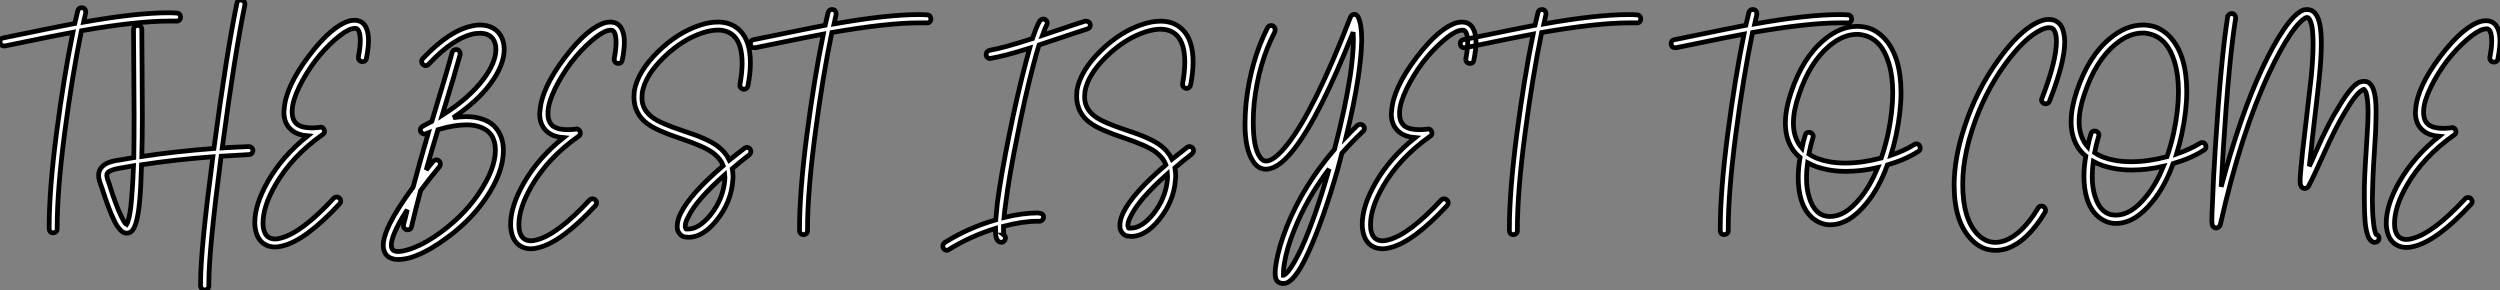
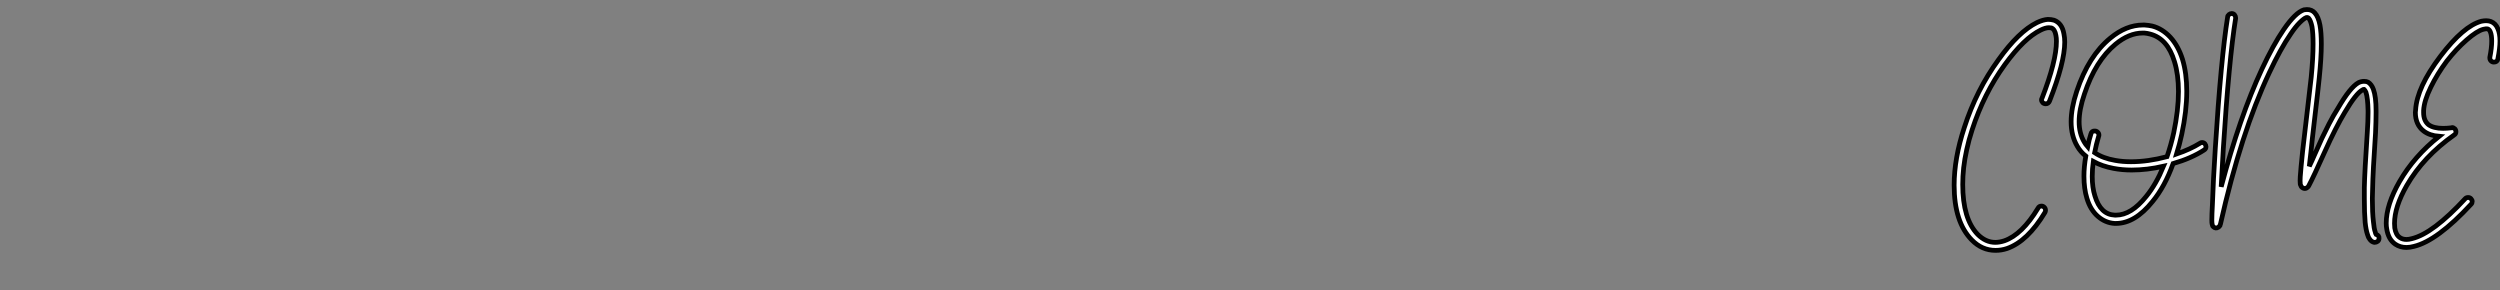
<svg xmlns="http://www.w3.org/2000/svg" viewBox="-4.004 10.004 524.27 60.81">
  <rect x="-4.004" y="10.004" width="524.27" height="60.81" fill="#808080" stroke="none" />
-   <path d="M13.44-31.92L13.44-31.92Q13.83-31.92 14.06-31.67Q14.28-31.42 14.28-31.02L14.28-31.02Q14.28-30.97 14.28-30.86L14.28-30.86Q14.06-29.96 13.83-28.90L13.83-28.90Q24.92-30.86 31.64-30.86L31.64-30.86Q32.54-30.86 33.32-30.80L33.32-30.80Q33.71-30.80 33.94-30.55Q34.16-30.30 34.16-29.93Q34.16-29.57 33.91-29.32Q33.66-29.06 33.26-29.12L33.26-29.12Q32.54-29.12 31.70-29.12L31.70-29.12Q25.03-29.12 13.38-27.10L13.38-27.10Q11.48-17.98 9.88-5.82Q8.29 6.33 8.29 14.06L8.29 14.06Q8.29 14.22 8.29 14.45L8.29 14.45Q8.29 14.84 8.04 15.06Q7.78 15.29 7.39 15.29L7.39 15.29Q7.06 15.29 6.83 15.04Q6.61 14.78 6.61 14.45L6.61 14.45Q6.61 14.22 6.61 14.06L6.61 14.06Q6.61 6.22 8.15-5.63Q9.69-17.47 11.59-26.77L11.59-26.77Q9.07-26.32-2.63-23.91L-2.63-23.91Q-2.74-23.91-2.86-23.91L-2.86-23.91Q-3.25-23.91-3.47-24.16Q-3.70-24.42-3.70-24.75L-3.70-24.75Q-3.70-25.48-3.02-25.59L-3.02-25.59Q9.80-28.22 11.98-28.62L11.98-28.62Q12.32-30.13 12.60-31.25L12.60-31.25Q12.77-31.92 13.44-31.92ZM46.82-33.54L46.82-33.54Q47.15-33.54 47.40-33.29Q47.66-33.04 47.66-32.70L47.66-32.70Q47.66-32.59 47.66-32.54L47.66-32.54Q45.58-22.46 42.90-2.52L42.90-2.52Q45.64-2.69 48.44-2.80L48.44-2.80Q48.83-2.80 49.08-2.55Q49.34-2.30 49.34-1.96L49.34-1.96Q49.34-1.62 49.08-1.37Q48.83-1.12 48.50-1.12L48.50-1.12Q45.47-0.95 42.67-0.78L42.67-0.78Q40.10 18.93 40.10 25.70L40.10 25.70Q40.10 26.10 40.10 26.43L40.10 26.43Q40.10 26.77 39.84 27.02Q39.59 27.27 39.26 27.27Q38.92 27.27 38.67 27.05Q38.42 26.82 38.36 26.49L38.36 26.49Q38.36 26.10 38.36 25.65L38.36 25.65Q38.36 18.87 40.94-0.67L40.94-0.67Q32.98-0.06 25.98 1.01L25.98 1.01Q25.87 5.54 25.59 8.62L25.59 8.62Q25.31 11.65 24.81 13.22L24.81 13.22Q24.53 14.17 24.14 14.67L24.14 14.67Q23.58 15.46 22.68 15.34L22.68 15.34Q22.01 15.29 21.34 14.45L21.34 14.45Q20.78 13.83 20.22 12.66L20.22 12.66Q19.10 10.36 17.64 5.77L17.64 5.77Q16.97 4.09 16.97 3.25L16.97 3.25Q16.97 2.69 17.19 2.18L17.19 2.18Q17.58 1.29 18.65 0.73L18.65 0.73Q19.71 0.22 21.45 0L21.45 0Q22.90-0.28 24.36-0.50L24.36-0.50Q24.42-4.31 24.42-9.35L24.42-9.35Q24.42-12.71 24.36-18.70Q24.30-24.70 24.30-26.94L24.30-26.94Q24.30-27.16 24.30-27.33L24.30-27.33L24.30-27.38Q24.30-27.72 24.56-27.97Q24.81-28.22 25.14-28.22L25.14-28.22L25.20-28.22Q25.54-28.22 25.79-27.97Q26.04-27.72 26.04-27.38L26.04-27.38L26.04-27.33Q26.04-27.16 26.04-26.94L26.04-26.94Q26.04-24.70 26.10-18.70Q26.15-12.71 26.15-9.30L26.15-9.30Q26.15-4.48 26.04-0.73L26.04-0.73Q33.10-1.79 41.16-2.41L41.16-2.41Q43.85-22.62 45.98-32.87L45.98-32.87Q46.09-33.54 46.82-33.54ZM24.30 1.23L24.30 1.23Q22.79 1.51 21.73 1.68L21.73 1.68Q21.73 1.68 21.67 1.68L21.67 1.68Q20.22 1.90 19.43 2.30L19.43 2.30Q18.93 2.52 18.76 2.86L18.76 2.86Q18.70 2.97 18.70 3.19L18.70 3.19Q18.70 3.81 19.26 5.15L19.26 5.15Q19.26 5.15 19.26 5.21L19.26 5.21Q20.66 9.69 21.78 11.93L21.78 11.93Q22.23 12.88 22.62 13.38L22.62 13.38Q22.74 13.50 22.85 13.55L22.85 13.55Q23.02 13.27 23.18 12.71L23.18 12.71Q23.63 11.31 23.86 8.51L23.86 8.51Q24.14 5.54 24.30 1.23ZM70.67-29.29L70.67-29.29Q71.23-29.29 71.68-29.12L71.68-29.12Q72.69-28.73 73.14-27.61L73.14-27.61Q73.58-26.60 73.58-25.03L73.58-25.03Q73.58-23.52 73.14-21.28L73.14-21.28Q73.02-20.61 72.30-20.61L72.30-20.61Q71.96-20.61 71.71-20.86Q71.46-21.11 71.46-21.45L71.46-21.45Q71.46-21.56 71.46-21.62L71.46-21.62Q71.85-23.58 71.85-25.03L71.85-25.03Q71.85-26.26 71.57-26.94L71.57-26.94Q71.40-27.38 71.06-27.55L71.06-27.55Q70.67-27.66 70.11-27.50L70.11-27.50Q68.77-27.16 66.58-25.26Q64.40-23.35 62.44-20.83L62.44-20.83Q60.42-18.14 59.05-15.32Q57.68-12.49 57.57-10.47L57.57-10.47Q57.57-10.25 57.57-10.02L57.57-10.02Q57.57-8.34 58.58-7.50L58.58-7.50Q59.64-6.72 61.66-6.72L61.66-6.72Q62.44-6.72 63.39-6.83L63.39-6.83Q63.45-6.89 63.50-6.89L63.50-6.89Q63.84-6.89 64.09-6.64Q64.34-6.38 64.34-5.99L64.34-5.99Q64.34-5.54 63.95-5.32L63.95-5.32Q57.51-0.78 54.04 5.26L54.04 5.26Q51.46 9.74 51.46 13.22L51.46 13.22Q51.46 13.72 51.52 14.17L51.52 14.17Q51.74 15.62 52.58 16.18L52.58 16.18Q53.14 16.58 53.98 16.58L53.98 16.58Q54.49 16.58 55.10 16.41L55.10 16.41Q59.53 15.34 66.30 8.01L66.30 8.01Q66.53 7.78 66.92 7.78L66.92 7.78Q67.26 7.78 67.51 8.04Q67.76 8.29 67.76 8.62L67.76 8.62Q67.76 8.96 67.54 9.18L67.54 9.18Q60.42 16.86 55.55 18.03L55.55 18.03Q54.71 18.26 53.98 18.26L53.98 18.26Q52.64 18.26 51.63 17.58L51.63 17.58Q50.18 16.58 49.84 14.39L49.84 14.39Q49.73 13.83 49.73 13.16L49.73 13.16Q49.73 9.30 52.53 4.42L52.53 4.42Q55.55-0.84 60.82-5.04L60.82-5.04Q58.80-5.21 57.57-6.16L57.57-6.16Q55.83-7.50 55.83-10.08L55.83-10.08Q55.83-10.30 55.89-10.58L55.89-10.58Q56.17-15.34 61.10-21.84L61.10-21.84Q65.91-28.17 69.66-29.18L69.66-29.18Q70.22-29.29 70.67-29.29Z" fill="white" stroke="black" transform="translate(0 0) scale(1 1) translate(-0.304 43.544)" />
-   <path d="M14.06-28.67L14.06-28.67Q15.57-28.67 16.69-28.06L16.69-28.06Q18.31-27.16 18.87-25.26L18.87-25.26Q19.10-24.47 19.10-23.58L19.10-23.58Q19.10-20.22 16.13-16.24L16.13-16.24Q13.33-12.54 8.40-9.24L8.40-9.24Q9.86-9.46 11.09-9.46L11.09-9.46Q13.10-9.46 14.62-8.90L14.62-8.90Q16.74-8.18 17.84-6.41Q18.93-4.65 18.93-2.41L18.93-2.41Q18.93-2.35 18.93-2.35L18.93-2.35Q18.93 2.24 15.26 7.64Q11.59 13.05 5.32 17.19L5.32 17.19Q2.13 19.32-0.73 20.16L-0.73 20.16Q-2.07 20.50-3.08 20.50L-3.08 20.50Q-3.30 20.50-3.47 20.50L-3.47 20.50Q-4.93 20.38-5.66 19.49L-5.66 19.49Q-6.27 18.70-6.27 17.53L-6.27 17.53Q-6.27 17.19-6.22 16.80L-6.22 16.80Q-5.99 15.23-4.87 12.94L-4.87 12.94Q-3.30 9.80 0 5.32L0 5.32Q1.40 0.06 3.19-6.05L3.19-6.05Q2.91-5.94 2.69-5.88L2.69-5.88Q2.58-5.82 2.41-5.82L2.41-5.82Q2.02-5.82 1.76-6.08Q1.51-6.33 1.51-6.66L1.51-6.66Q1.51-7.17 2.02-7.45L2.02-7.45Q2.97-7.95 3.92-8.46L3.92-8.46Q7.34-19.71 8.18-22.90L8.18-22.90Q8.34-23.52 9.02-23.52L9.02-23.52Q9.02-23.52 9.07-23.52L9.07-23.52Q9.41-23.52 9.63-23.27Q9.86-23.02 9.86-22.68L9.86-22.68Q9.86-22.57 9.86-22.46L9.86-22.46Q8.85-18.76 6.10-9.74L6.10-9.74Q11.76-13.33 14.73-17.30L14.73-17.30Q17.36-20.78 17.36-23.63L17.36-23.63Q17.36-24.30 17.19-24.81L17.19-24.81Q16.86-25.98 15.85-26.54L15.85-26.54Q15.12-26.94 14.06-26.94L14.06-26.94Q13.61-26.94 13.05-26.88L13.05-26.88Q8.62-26.15 3.30-20.50L3.30-20.50Q3.02-20.16 2.63-20.16L2.63-20.16Q2.30-20.16 2.04-20.41Q1.79-20.66 1.79-21.03Q1.79-21.39 2.07-21.67L2.07-21.67Q7.78-27.72 12.77-28.56L12.77-28.56Q13.33-28.67 13.83-28.67L13.83-28.67Q13.94-28.67 14.06-28.67ZM11.20-7.73L11.20-7.73Q11.14-7.73 11.14-7.73L11.14-7.73Q8.57-7.73 5.21-6.72L5.21-6.72Q3.81-2.13 2.74 1.74L2.74 1.74Q3.42 0.84 4.20-0.06L4.20-0.06Q4.48-0.39 4.87-0.39L4.87-0.39Q5.21-0.39 5.46-0.14Q5.71 0.11 5.71 0.45L5.71 0.45Q5.71 0.78 5.54 1.01L5.54 1.01Q3.30 3.70 1.57 6.05L1.57 6.05Q0.56 9.86-0.34 13.61L-0.34 13.61Q-0.45 14.28-1.18 14.28L-1.18 14.28Q-1.51 14.28-1.76 14.03Q-2.02 13.78-2.02 13.44L-2.02 13.44Q-2.02 13.33-2.02 13.22L-2.02 13.22Q-1.62 11.76-1.23 10.08L-1.23 10.08Q-2.58 12.10-3.36 13.72L-3.36 13.72Q-4.37 15.74-4.54 17.02L-4.54 17.02Q-4.65 17.98-4.31 18.42L-4.31 18.42Q-4.03 18.76-3.36 18.82L-3.36 18.82Q-3.25 18.82-3.14 18.82L-3.14 18.82Q-2.30 18.82-1.18 18.48L-1.18 18.48Q1.40 17.75 4.37 15.79L4.37 15.79Q10.25 11.87 13.75 6.69Q17.25 1.51 17.25-2.41L17.25-2.41Q17.25-6.16 14.06-7.28L14.06-7.28Q12.82-7.73 11.20-7.73ZM41.38-29.29L41.38-29.29Q41.94-29.29 42.39-29.12L42.39-29.12Q43.40-28.73 43.85-27.61L43.85-27.61Q44.30-26.60 44.30-25.03L44.30-25.03Q44.30-23.52 43.85-21.28L43.85-21.28Q43.74-20.61 43.01-20.61L43.01-20.61Q42.67-20.61 42.42-20.86Q42.17-21.11 42.17-21.45L42.17-21.45Q42.17-21.56 42.17-21.62L42.17-21.62Q42.56-23.58 42.56-25.03L42.56-25.03Q42.56-26.26 42.28-26.94L42.28-26.94Q42.11-27.38 41.78-27.55L41.78-27.55Q41.38-27.66 40.82-27.50L40.82-27.50Q39.48-27.16 37.30-25.26Q35.11-23.35 33.15-20.83L33.15-20.83Q31.14-18.14 29.76-15.32Q28.39-12.49 28.28-10.47L28.28-10.47Q28.28-10.25 28.28-10.02L28.28-10.02Q28.28-8.34 29.29-7.50L29.29-7.50Q30.35-6.72 32.37-6.72L32.37-6.72Q33.15-6.72 34.10-6.83L34.10-6.83Q34.16-6.89 34.22-6.89L34.22-6.89Q34.55-6.89 34.80-6.64Q35.06-6.38 35.06-5.99L35.06-5.99Q35.06-5.54 34.66-5.32L34.66-5.32Q28.22-0.78 24.75 5.26L24.75 5.26Q22.18 9.74 22.18 13.22L22.18 13.22Q22.18 13.72 22.23 14.17L22.23 14.17Q22.46 15.62 23.30 16.18L23.30 16.18Q23.86 16.58 24.70 16.58L24.70 16.58Q25.20 16.58 25.82 16.41L25.82 16.41Q30.24 15.34 37.02 8.01L37.02 8.01Q37.24 7.78 37.63 7.78L37.63 7.78Q37.97 7.78 38.22 8.04Q38.47 8.29 38.47 8.62L38.47 8.62Q38.47 8.96 38.25 9.18L38.25 9.18Q31.14 16.86 26.26 18.03L26.26 18.03Q25.42 18.26 24.70 18.26L24.70 18.26Q23.35 18.26 22.34 17.58L22.34 17.58Q20.89 16.58 20.55 14.39L20.55 14.39Q20.44 13.83 20.44 13.16L20.44 13.16Q20.44 9.30 23.24 4.42L23.24 4.42Q26.26-0.84 31.53-5.04L31.53-5.04Q29.51-5.21 28.28-6.16L28.28-6.16Q26.54-7.50 26.54-10.08L26.54-10.08Q26.54-10.30 26.60-10.58L26.60-10.58Q26.88-15.34 31.81-21.84L31.81-21.84Q36.62-28.17 40.38-29.18L40.38-29.18Q40.94-29.29 41.38-29.29ZM64.23-29.29L64.23-29.29Q66.86-29.18 68.49-27.55L68.49-27.55Q70.73-25.37 70.73-20.72L70.73-20.72Q70.73-18.59 70.22-15.96L70.22-15.96Q70.17-15.62 69.92-15.40Q69.66-15.18 69.33-15.18L69.33-15.18Q68.99-15.23 68.74-15.48Q68.49-15.74 68.54-16.07L68.54-16.07Q68.54-16.18 68.54-16.24L68.54-16.24Q68.99-18.70 68.99-20.66L68.99-20.66Q68.99-24.64 67.31-26.32L67.31-26.32Q66.02-27.61 63.90-27.61L63.90-27.61Q62.50-27.61 60.76-27.05L60.76-27.05Q56.45-25.65 52.58-21.90L52.58-21.90Q48.66-18.09 48.05-14.50L48.05-14.50Q47.99-13.94 47.99-13.38L47.99-13.38Q47.99-10.92 50.18-9.30L50.18-9.30Q51.80-8.06 56.73-6.44L56.73-6.44Q61.94-4.76 63.95-3.19L63.95-3.19Q65.52-2.02 66.30-0.34L66.30-0.34Q67.82-1.57 69.44-2.80L69.44-2.80Q69.72-3.02 70-3.02L70-3.02Q70.39-2.97 70.62-2.72Q70.84-2.46 70.84-2.13L70.84-2.13Q70.78-1.74 70.50-1.46L70.50-1.46Q68.60 0 66.92 1.46L66.92 1.46Q67.09 2.30 67.09 3.25L67.09 3.25Q67.09 3.58 67.03 3.98L67.03 3.98Q66.70 8.51 63.62 12.32L63.62 12.32Q60.76 15.85 57.74 15.85L57.74 15.85Q57.46 15.85 57.18 15.79L57.18 15.79Q56.62 15.79 56.14 15.37Q55.66 14.95 55.44 14.28L55.44 14.28Q55.38 13.94 55.38 13.50L55.38 13.50Q55.38 12.32 56.11 10.81L56.11 10.81Q58.13 6.72 65.02 0.84L65.02 0.84Q64.46-0.67 62.89-1.85L62.89-1.85Q61.10-3.19 56.22-4.82L56.22-4.82Q51.02-6.55 49.17-7.95L49.17-7.95Q47.82-8.90 47.07-10.33Q46.31-11.76 46.31-13.55L46.31-13.55Q46.31-14.11 46.37-14.73L46.37-14.73L46.37-14.78Q47.10-18.93 51.41-23.13L51.41-23.13Q55.55-27.16 60.26-28.67L60.26-28.67Q62.16-29.29 63.90-29.29L63.90-29.29Q64.06-29.29 64.23-29.29ZM65.35 2.74L65.35 2.74Q59.36 8.06 57.68 11.59L57.68 11.59Q57.06 12.71 57.06 13.55L57.06 13.55Q57.06 13.72 57.12 13.83L57.12 13.83Q57.18 14.17 57.29 14.11L57.29 14.11Q57.29 14.11 57.34 14.11L57.34 14.11Q57.34 14.11 57.40 14.11L57.40 14.11Q57.51 14.11 57.68 14.11L57.68 14.11Q59.92 14.11 62.33 11.20L62.33 11.20Q65.02 7.84 65.35 3.86L65.35 3.86Q65.41 3.30 65.35 2.74ZM87.86-31.92L87.86-31.92Q88.26-31.92 88.48-31.67Q88.70-31.42 88.70-31.02L88.70-31.02Q88.70-30.97 88.70-30.86L88.70-30.86Q88.48-29.96 88.26-28.90L88.26-28.90Q99.34-30.86 106.06-30.86L106.06-30.86Q106.96-30.86 107.74-30.80L107.74-30.80Q108.14-30.80 108.36-30.55Q108.58-30.30 108.58-29.93Q108.58-29.57 108.33-29.32Q108.08-29.06 107.69-29.12L107.69-29.12Q106.96-29.12 106.12-29.12L106.12-29.12Q99.46-29.12 87.81-27.10L87.81-27.10Q85.90-17.98 84.31-5.82Q82.71 6.33 82.71 14.06L82.71 14.06Q82.71 14.22 82.71 14.45L82.71 14.45Q82.71 14.84 82.46 15.06Q82.21 15.29 81.82 15.29L81.82 15.29Q81.48 15.29 81.26 15.04Q81.03 14.78 81.03 14.45L81.03 14.45Q81.03 14.22 81.03 14.06L81.03 14.06Q81.03 6.22 82.57-5.63Q84.11-17.47 86.02-26.77L86.02-26.77Q83.50-26.32 71.79-23.91L71.79-23.91Q71.68-23.91 71.57-23.91L71.57-23.91Q71.18-23.91 70.95-24.16Q70.73-24.42 70.73-24.75L70.73-24.75Q70.73-25.48 71.40-25.59L71.40-25.59Q84.22-28.22 86.41-28.62L86.41-28.62Q86.74-30.13 87.02-31.25L87.02-31.25Q87.19-31.92 87.86-31.92Z" fill="white" stroke="black" transform="translate(83.36 0) scale(1 1) translate(-0.728 43.92)" />
-   <path d="M13.83-29.74L13.83-29.74Q14.17-29.74 14.42-29.48Q14.67-29.23 14.67-28.84L14.67-28.84Q14.67-28.62 14.50-28.39L14.50-28.39Q14.22-27.89 13.66-26.32L13.66-26.32Q21.11-28.84 22.57-29.29L22.57-29.29Q22.68-29.29 22.79-29.29L22.79-29.29Q22.79-29.29 22.85-29.29L22.85-29.29Q23.18-29.29 23.44-29.06Q23.69-28.84 23.69-28.45L23.69-28.45Q23.69-27.83 23.07-27.66L23.07-27.66Q21.73-27.22 20.08-26.68Q18.42-26.15 16.30-25.42Q14.17-24.70 12.94-24.30L12.94-24.30Q12.38-22.51 11.76-20.10L11.76-20.10Q10.02-13.55 8.40-5.26L8.40-5.26Q6.66 3.25 5.94 9.07L5.94 9.07Q5.71 10.64 5.60 11.87L5.60 11.87Q9.52 10.92 12.71 10.92L12.71 10.92Q12.88 10.92 13.05 10.98L13.05 10.98Q13.38 10.98 13.64 11.20Q13.89 11.42 13.89 11.79Q13.89 12.15 13.64 12.40Q13.38 12.66 13.05 12.66L13.05 12.66Q13.05 12.66 12.99 12.66L12.99 12.66Q12.88 12.66 12.71 12.66L12.71 12.66Q9.52 12.66 5.49 13.72L5.49 13.72Q5.49 13.72 5.49 13.80Q5.49 13.89 5.49 13.94L5.49 13.94Q5.49 14.84 5.54 15.29L5.54 15.29Q5.60 15.46 5.66 15.57L5.66 15.57L5.60 15.57Q5.88 15.79 5.88 16.24L5.88 16.24Q5.88 16.58 5.63 16.83Q5.38 17.08 5.04 17.08Q4.70 17.08 4.42 16.86L4.42 16.86Q3.98 16.46 3.86 15.57L3.86 15.57Q3.81 15.01 3.81 14.17L3.81 14.17Q-1.57 15.85-5.94 18.59L-5.94 18.59Q-6.10 18.76-6.38 18.76L-6.38 18.76Q-6.72 18.76-6.97 18.51Q-7.22 18.26-7.22 17.86L-7.22 17.86Q-7.22 17.42-6.83 17.14L-6.83 17.14Q-1.96 14.06 3.86 12.38L3.86 12.38Q3.98 10.86 4.20 8.85L4.20 8.85Q4.98 2.97 6.72-5.60L6.72-5.60Q8.40-13.94 10.14-20.50L10.14-20.50Q10.58-22.23 10.98-23.63L10.98-23.63Q5.60-21.95 2.86-21.50L2.86-21.50Q2.80-21.45 2.74-21.45L2.74-21.45Q2.35-21.45 2.10-21.70Q1.85-21.95 1.85-22.34L1.85-22.34Q1.85-22.62 2.07-22.88Q2.30-23.13 2.58-23.18L2.58-23.18Q5.32-23.63 11.59-25.65L11.59-25.65Q11.70-25.98 11.70-26.04L11.70-26.04Q12.54-28.45 13.10-29.34L13.10-29.34Q13.38-29.68 13.83-29.74ZM38.75-29.29L38.75-29.29Q41.38-29.18 43.01-27.55L43.01-27.55Q45.25-25.37 45.25-20.72L45.25-20.72Q45.25-18.59 44.74-15.96L44.74-15.96Q44.69-15.62 44.44-15.40Q44.18-15.18 43.85-15.18L43.85-15.18Q43.51-15.23 43.26-15.48Q43.01-15.74 43.06-16.07L43.06-16.07Q43.06-16.18 43.06-16.24L43.06-16.24Q43.51-18.70 43.51-20.66L43.51-20.66Q43.51-24.64 41.83-26.32L41.83-26.32Q40.54-27.61 38.42-27.61L38.42-27.61Q37.02-27.61 35.28-27.05L35.28-27.05Q30.97-25.65 27.10-21.90L27.10-21.90Q23.18-18.09 22.57-14.50L22.57-14.50Q22.51-13.94 22.51-13.38L22.51-13.38Q22.51-10.92 24.70-9.30L24.70-9.30Q26.32-8.06 31.25-6.44L31.25-6.44Q36.46-4.76 38.47-3.19L38.47-3.19Q40.04-2.02 40.82-0.34L40.82-0.34Q42.34-1.57 43.96-2.80L43.96-2.80Q44.24-3.02 44.52-3.02L44.52-3.02Q44.91-2.97 45.14-2.72Q45.36-2.46 45.36-2.13L45.36-2.13Q45.30-1.74 45.02-1.46L45.02-1.46Q43.12 0 41.44 1.46L41.44 1.46Q41.61 2.30 41.61 3.25L41.61 3.25Q41.61 3.58 41.55 3.98L41.55 3.98Q41.22 8.51 38.14 12.32L38.14 12.32Q35.28 15.85 32.26 15.85L32.26 15.85Q31.98 15.85 31.70 15.79L31.70 15.79Q31.14 15.79 30.66 15.37Q30.18 14.95 29.96 14.28L29.96 14.28Q29.90 13.94 29.90 13.50L29.90 13.50Q29.90 12.32 30.63 10.81L30.63 10.81Q32.65 6.72 39.54 0.84L39.54 0.84Q38.98-0.67 37.41-1.85L37.41-1.85Q35.62-3.19 30.74-4.82L30.74-4.82Q25.54-6.55 23.69-7.95L23.69-7.95Q22.34-8.90 21.59-10.33Q20.83-11.76 20.83-13.55L20.83-13.55Q20.83-14.11 20.89-14.73L20.89-14.73L20.89-14.78Q21.62-18.93 25.93-23.13L25.93-23.13Q30.07-27.16 34.78-28.67L34.78-28.67Q36.68-29.29 38.42-29.29L38.42-29.29Q38.58-29.29 38.75-29.29ZM39.87 2.74L39.87 2.74Q33.88 8.06 32.20 11.59L32.20 11.59Q31.58 12.71 31.58 13.55L31.58 13.55Q31.58 13.72 31.64 13.83L31.64 13.83Q31.70 14.17 31.81 14.11L31.81 14.11Q31.81 14.11 31.86 14.11L31.86 14.11Q31.86 14.11 31.92 14.11L31.92 14.11Q32.03 14.11 32.20 14.11L32.20 14.11Q34.44 14.11 36.85 11.20L36.85 11.20Q39.54 7.84 39.87 3.86L39.87 3.86Q39.93 3.30 39.87 2.74Z" fill="white" stroke="black" transform="translate(201.72 0) scale(1 1) translate(-0.776 43.736)" />
-   <path d="M22.96-30.91L22.96-30.91Q23.46-30.91 23.74-30.41L23.74-30.41Q24.53-28.95 24.53-25.70L24.53-25.70Q24.53-25.54 24.53-25.37L24.53-25.37Q24.47-22.23 23.80-17.70L23.80-17.70Q22.96-12.15 21.28-5.26L21.28-5.26Q22.51-6.55 23.63-7.62L23.63-7.62Q23.91-7.84 24.25-7.84L24.25-7.84Q24.58-7.84 24.84-7.59Q25.09-7.34 25.09-7L25.09-7Q25.09-6.61 24.81-6.38L24.81-6.38Q22.51-4.20 20.38-1.79L20.38-1.79Q19.88 0.17 19.49 1.62L19.49 1.62Q16.41 12.32 13.38 18.93L13.38 18.93Q11.82 22.40 10.47 24.02L10.47 24.02Q9.69 24.98 8.90 25.37L8.90 25.37Q8.51 25.54 8.06 25.54L8.06 25.54Q7.45 25.54 7 25.20L7 25.20Q6.66 24.98 6.50 24.42L6.50 24.42Q6.38 23.97 6.38 23.30L6.38 23.30Q6.38 22.40 6.61 21.17L6.61 21.17Q7.17 17.75 8.85 13.55L8.85 13.55Q12.26 5.04 18.82-2.58L18.82-2.58Q21.06-11.14 22.12-17.98L22.12-17.98Q22.79-22.62 22.79-25.59L22.79-25.59Q22.79-26.32 22.74-27.16L22.74-27.16Q15.68-9.41 10.30-2.58L10.30-2.58Q7.67 0.78 5.49 1.40L5.49 1.40Q4.98 1.57 4.48 1.57L4.48 1.57Q3.86 1.57 3.30 1.34L3.30 1.34Q2.41 0.95 1.74-0.11L1.74-0.11Q0.06-2.63 0.06-7.90L0.06-7.90Q0.06-9.91 0.28-12.26L0.28-12.26Q1.23-21.06 4.76-28.06L4.76-28.06Q5.04-28.56 5.54-28.56L5.54-28.56Q5.88-28.56 6.13-28.31Q6.38-28.06 6.38-27.66L6.38-27.66Q6.38-27.44 6.33-27.27L6.33-27.27Q2.86-20.61 1.96-12.10L1.96-12.10Q1.79-10.14 1.79-8.34L1.79-8.34Q1.79-3.02 3.14-1.06L3.14-1.06Q3.53-0.45 3.98-0.25Q4.42-0.06 5.04-0.22L5.04-0.22Q6.66-0.73 8.96-3.64L8.96-3.64Q14.62-10.81 22.18-30.35L22.18-30.35Q22.40-30.86 22.96-30.91ZM17.70 1.51L17.70 1.51Q13.05 7.62 10.42 14.22L10.42 14.22Q8.79 18.20 8.29 21.45L8.29 21.45Q8.12 22.57 8.12 23.35L8.12 23.35Q8.12 23.58 8.12 23.80L8.12 23.80Q8.18 23.80 8.18 23.80L8.18 23.80Q8.57 23.63 9.13 22.96L9.13 22.96Q10.30 21.50 11.87 18.20L11.87 18.20Q14.78 11.82 17.70 1.51ZM8.18 23.97L8.18 23.97ZM45.58-29.29L45.58-29.29Q46.14-29.29 46.59-29.12L46.59-29.12Q47.60-28.73 48.05-27.61L48.05-27.61Q48.50-26.60 48.50-25.03L48.50-25.03Q48.50-23.52 48.05-21.28L48.05-21.28Q47.94-20.61 47.21-20.61L47.21-20.61Q46.87-20.61 46.62-20.86Q46.37-21.11 46.37-21.45L46.37-21.45Q46.37-21.56 46.37-21.62L46.37-21.62Q46.76-23.58 46.76-25.03L46.76-25.03Q46.76-26.26 46.48-26.94L46.48-26.94Q46.31-27.38 45.98-27.55L45.98-27.55Q45.58-27.66 45.02-27.50L45.02-27.50Q43.68-27.16 41.50-25.26Q39.31-23.35 37.35-20.83L37.35-20.83Q35.34-18.14 33.96-15.32Q32.59-12.49 32.48-10.47L32.48-10.47Q32.48-10.25 32.48-10.02L32.48-10.02Q32.48-8.34 33.49-7.50L33.49-7.50Q34.55-6.72 36.57-6.72L36.57-6.72Q37.35-6.72 38.30-6.83L38.30-6.83Q38.36-6.89 38.42-6.89L38.42-6.89Q38.75-6.89 39.00-6.64Q39.26-6.38 39.26-5.99L39.26-5.99Q39.26-5.54 38.86-5.32L38.86-5.32Q32.42-0.78 28.95 5.26L28.95 5.26Q26.38 9.74 26.38 13.22L26.38 13.22Q26.38 13.72 26.43 14.17L26.43 14.17Q26.66 15.62 27.50 16.18L27.50 16.18Q28.06 16.58 28.90 16.58L28.90 16.58Q29.40 16.58 30.02 16.41L30.02 16.41Q34.44 15.34 41.22 8.01L41.22 8.01Q41.44 7.78 41.83 7.78L41.83 7.78Q42.17 7.78 42.42 8.04Q42.67 8.29 42.67 8.62L42.67 8.62Q42.67 8.96 42.45 9.18L42.45 9.18Q35.34 16.86 30.46 18.03L30.46 18.03Q29.62 18.26 28.90 18.26L28.90 18.26Q27.55 18.26 26.54 17.58L26.54 17.58Q25.09 16.58 24.75 14.39L24.75 14.39Q24.64 13.83 24.64 13.16L24.64 13.16Q24.64 9.30 27.44 4.42L27.44 4.42Q30.46-0.84 35.73-5.04L35.73-5.04Q33.71-5.21 32.48-6.16L32.48-6.16Q30.74-7.50 30.74-10.08L30.74-10.08Q30.74-10.30 30.80-10.58L30.80-10.58Q31.08-15.34 36.01-21.84L36.01-21.84Q40.82-28.17 44.58-29.18L44.58-29.18Q45.14-29.29 45.58-29.29ZM62.33-31.92L62.33-31.92Q62.72-31.92 62.94-31.67Q63.17-31.42 63.17-31.02L63.17-31.02Q63.17-30.97 63.17-30.86L63.17-30.86Q62.94-29.96 62.72-28.90L62.72-28.90Q73.81-30.86 80.53-30.86L80.53-30.86Q81.42-30.86 82.21-30.80L82.21-30.80Q82.60-30.80 82.82-30.55Q83.05-30.30 83.05-29.93Q83.05-29.57 82.80-29.32Q82.54-29.06 82.15-29.12L82.15-29.12Q81.42-29.12 80.58-29.12L80.58-29.12Q73.92-29.12 62.27-27.10L62.27-27.10Q60.37-17.98 58.77-5.82Q57.18 6.33 57.18 14.06L57.18 14.06Q57.18 14.22 57.18 14.45L57.18 14.45Q57.18 14.84 56.92 15.06Q56.67 15.29 56.28 15.29L56.28 15.29Q55.94 15.29 55.72 15.04Q55.50 14.78 55.50 14.45L55.50 14.45Q55.50 14.22 55.50 14.06L55.50 14.06Q55.50 6.22 57.04-5.63Q58.58-17.47 60.48-26.77L60.48-26.77Q57.96-26.32 46.26-23.91L46.26-23.91Q46.14-23.91 46.03-23.91L46.03-23.91Q45.64-23.91 45.42-24.16Q45.19-24.42 45.19-24.75L45.19-24.75Q45.19-25.48 45.86-25.59L45.86-25.59Q58.69-28.22 60.87-28.62L60.87-28.62Q61.21-30.13 61.49-31.25L61.49-31.25Q61.66-31.92 62.33-31.92Z" fill="white" stroke="black" transform="translate(257.08 0) scale(1 1) translate(-0.056 43.92)" />
-   <path d="M13.44-31.92L13.44-31.92Q13.83-31.92 14.06-31.67Q14.28-31.42 14.28-31.02L14.28-31.02Q14.28-30.97 14.28-30.86L14.28-30.86Q14.06-29.96 13.83-28.90L13.83-28.90Q24.92-30.86 31.64-30.86L31.64-30.86Q32.54-30.86 33.32-30.80L33.32-30.80Q33.71-30.80 33.94-30.55Q34.16-30.30 34.16-29.93Q34.16-29.57 33.91-29.32Q33.66-29.06 33.26-29.12L33.26-29.12Q32.54-29.12 31.70-29.12L31.70-29.12Q25.03-29.12 13.38-27.10L13.38-27.10Q11.48-17.98 9.88-5.82Q8.29 6.33 8.29 14.06L8.29 14.06Q8.29 14.22 8.29 14.45L8.29 14.45Q8.29 14.84 8.04 15.06Q7.78 15.29 7.39 15.29L7.39 15.29Q7.06 15.29 6.83 15.04Q6.61 14.78 6.61 14.45L6.61 14.45Q6.61 14.22 6.61 14.06L6.61 14.06Q6.61 6.22 8.15-5.63Q9.69-17.47 11.59-26.77L11.59-26.77Q9.07-26.32-2.63-23.91L-2.63-23.91Q-2.74-23.91-2.86-23.91L-2.86-23.91Q-3.25-23.91-3.47-24.16Q-3.70-24.42-3.70-24.75L-3.70-24.75Q-3.70-25.48-3.02-25.59L-3.02-25.59Q9.80-28.22 11.98-28.62L11.98-28.62Q12.32-30.13 12.60-31.25L12.60-31.25Q12.77-31.92 13.44-31.92ZM35.67-28.39L35.67-28.39Q36.51-28.34 37.30-28.17L37.30-28.17Q39.42-27.61 41.08-25.82Q42.73-24.02 43.62-21.22L43.62-21.22Q44.52-18.26 44.52-14.50L44.52-14.50Q44.52-10.36 43.46-5.43L43.46-5.43Q43.01-3.36 42.39-1.34L42.39-1.34Q45.30-2.35 47.26-3.58L47.26-3.58Q47.49-3.75 47.71-3.75L47.71-3.75Q48.10-3.75 48.33-3.47Q48.55-3.19 48.55-2.86L48.55-2.86Q48.55-2.41 48.16-2.18L48.16-2.18Q45.53-0.45 41.66 0.67L41.66 0.67Q39.93 5.49 37.35 8.62L37.35 8.62Q33.66 13.22 29.68 13.22L29.68 13.22Q29.51 13.22 29.40 13.22L29.40 13.22Q27.44 13.10 25.87 11.73Q24.30 10.36 23.58 7.95L23.58 7.95Q22.96 5.94 22.96 3.30L22.96 3.30Q22.96 1.34 23.35-0.90L23.35-0.90Q22.23-1.79 21.56-2.97L21.56-2.97Q20.27-5.15 20.27-8.12L20.27-8.12Q20.27-10.98 21.45-14.50L21.45-14.50Q23.91-21.90 28.50-25.65L28.50-25.65Q31.81-28.39 35.34-28.39L35.34-28.39Q35.50-28.39 35.67-28.39ZM35.62-26.71L35.62-26.71Q35.45-26.71 35.28-26.71L35.28-26.71Q32.42-26.71 29.57-24.36L29.57-24.36Q25.37-20.89 23.07-13.94L23.07-13.94Q21.95-10.70 21.95-8.12L21.95-8.12Q21.95-5.66 23.02-3.86L23.02-3.86Q23.30-3.36 23.74-2.86L23.74-2.86Q24.02-4.31 24.42-5.54L24.42-5.54Q24.58-6.22 25.26-6.16L25.26-6.16Q25.59-6.16 25.84-5.91Q26.10-5.66 26.10-5.32L26.10-5.32Q26.10-5.15 26.04-5.04L26.04-5.04Q25.54-3.36 25.20-1.62L25.20-1.62Q26.10-1.01 27.16-0.62Q28.22-0.22 29.51 0L29.51 0Q31.02 0.28 32.82 0.28L32.82 0.28Q36.40 0.28 40.38-0.78L40.38-0.78Q41.22-3.25 41.78-5.77L41.78-5.77Q42.78-10.53 42.78-14.45L42.78-14.45Q42.78-18.03 41.94-20.72L41.94-20.72Q40.49-25.54 36.85-26.49L36.85-26.49Q36.23-26.66 35.62-26.71ZM24.92 0.22L24.92 0.22Q24.70 1.85 24.70 3.36L24.70 3.36Q24.70 5.71 25.26 7.45L25.26 7.45Q26.43 11.37 29.46 11.48L29.46 11.48Q29.57 11.48 29.68 11.48L29.68 11.48Q32.87 11.48 36.01 7.56L36.01 7.56Q38.08 5.04 39.65 1.23L39.65 1.23Q36.18 2.02 32.98 2.02L32.98 2.02Q30.97 2.02 29.18 1.68L29.18 1.68Q26.77 1.23 24.92 0.22Z" fill="white" stroke="black" transform="translate(350.44 0) scale(1 1) translate(-0.304 43.92)" />
-   <path d="M17.36-29.57L17.36-29.57Q18.03-29.57 18.65-29.40L18.65-29.40Q20.33-28.78 20.72-26.54L20.72-26.54Q20.89-25.76 20.89-24.81L20.89-24.81Q20.89-20.55 17.70-12.43L17.70-12.43Q17.47-11.87 16.91-11.87L16.91-11.87Q16.52-11.87 16.27-12.12Q16.02-12.38 16.02-12.71L16.02-12.71Q16.02-12.88 16.13-13.05L16.13-13.05Q19.15-20.83 19.15-24.98L19.15-24.98Q19.15-25.70 19.04-26.21L19.04-26.21Q18.82-27.50 18.09-27.78L18.09-27.78Q17.86-27.83 17.58-27.83L17.58-27.83Q16.86-27.83 15.85-27.33L15.85-27.33Q12.38-25.65 8.34-20.10L8.34-20.10Q3.92-14 1.46-6.38L1.46-6.38Q0.78-4.31 0.34-2.27Q-0.11-0.22-0.31 1.57Q-0.50 3.36-0.50 5.04L-0.50 5.04Q-0.50 12.26 2.63 15.51L2.63 15.51Q4.31 17.19 6.33 17.19L6.33 17.19Q7.22 17.19 8.23 16.86L8.23 16.86Q11.93 15.57 15.29 10.02L15.29 10.02Q15.51 9.58 16.02 9.58L16.02 9.58Q16.35 9.58 16.60 9.83Q16.86 10.08 16.86 10.47L16.86 10.47Q16.86 10.70 16.74 10.92L16.74 10.92Q13.10 16.97 8.79 18.48L8.79 18.48Q7.62 18.87 6.38 18.87L6.38 18.87Q3.53 18.87 1.40 16.69L1.40 16.69Q-2.30 12.94-2.30 5.21L-2.30 5.21Q-2.30-0.45-0.17-6.89L-0.17-6.89Q2.35-14.73 7-21.11L7-21.11Q11.20-26.99 15.06-28.90L15.06-28.90Q16.35-29.51 17.36-29.57ZM37.63-28.39L37.63-28.39Q38.47-28.34 39.26-28.17L39.26-28.17Q41.38-27.61 43.04-25.82Q44.69-24.02 45.58-21.22L45.58-21.22Q46.48-18.26 46.48-14.50L46.48-14.50Q46.48-10.36 45.42-5.43L45.42-5.43Q44.97-3.36 44.35-1.34L44.35-1.34Q47.26-2.35 49.22-3.58L49.22-3.58Q49.45-3.75 49.67-3.75L49.67-3.75Q50.06-3.75 50.29-3.47Q50.51-3.19 50.51-2.86L50.51-2.86Q50.51-2.41 50.12-2.18L50.12-2.18Q47.49-0.45 43.62 0.67L43.62 0.67Q41.89 5.49 39.31 8.62L39.31 8.62Q35.62 13.22 31.64 13.22L31.64 13.22Q31.47 13.22 31.36 13.22L31.36 13.22Q29.40 13.10 27.83 11.73Q26.26 10.36 25.54 7.95L25.54 7.95Q24.92 5.94 24.92 3.30L24.92 3.30Q24.92 1.34 25.31-0.90L25.31-0.90Q24.19-1.79 23.52-2.97L23.52-2.97Q22.23-5.15 22.23-8.12L22.23-8.12Q22.23-10.98 23.41-14.50L23.41-14.50Q25.87-21.90 30.46-25.65L30.46-25.65Q33.77-28.39 37.30-28.39L37.30-28.39Q37.46-28.39 37.63-28.39ZM37.58-26.71L37.58-26.71Q37.41-26.71 37.24-26.71L37.24-26.71Q34.38-26.71 31.53-24.36L31.53-24.36Q27.33-20.89 25.03-13.94L25.03-13.94Q23.91-10.70 23.91-8.12L23.91-8.12Q23.91-5.66 24.98-3.86L24.98-3.86Q25.26-3.36 25.70-2.86L25.70-2.86Q25.98-4.31 26.38-5.54L26.38-5.54Q26.54-6.22 27.22-6.16L27.22-6.16Q27.55-6.16 27.80-5.91Q28.06-5.66 28.06-5.32L28.06-5.32Q28.06-5.15 28-5.04L28-5.04Q27.50-3.36 27.16-1.62L27.16-1.62Q28.06-1.01 29.12-0.62Q30.18-0.22 31.47 0L31.47 0Q32.98 0.28 34.78 0.28L34.78 0.28Q38.36 0.28 42.34-0.78L42.34-0.78Q43.18-3.25 43.74-5.77L43.74-5.77Q44.74-10.53 44.74-14.45L44.74-14.45Q44.74-18.03 43.90-20.72L43.90-20.72Q42.45-25.54 38.81-26.49L38.81-26.49Q38.19-26.66 37.58-26.71ZM26.88 0.22L26.88 0.22Q26.66 1.85 26.66 3.36L26.66 3.36Q26.66 5.71 27.22 7.45L27.22 7.45Q28.39 11.37 31.42 11.48L31.42 11.48Q31.53 11.48 31.64 11.48L31.64 11.48Q34.83 11.48 37.97 7.56L37.97 7.56Q40.04 5.04 41.61 1.23L41.61 1.23Q38.14 2.02 34.94 2.02L34.94 2.02Q32.93 2.02 31.14 1.68L31.14 1.68Q28.73 1.23 26.88 0.22ZM71.68-31.64L71.68-31.64Q72.69-31.64 73.30-30.97L73.30-30.97Q74.09-30.13 74.42-28.34L74.42-28.34Q74.70-26.77 74.70-24.42L74.70-24.42Q74.70-21.50 74.26-17.25L74.26-17.25Q73.98-14.45 73.33-9.02Q72.69-3.58 72.52-1.74L72.52-1.74Q72.30-0.06 72.18 1.23L72.18 1.23Q72.63 0.34 73.44-1.54Q74.26-3.42 74.82-4.62Q75.38-5.82 76.30-7.62Q77.22-9.41 78.18-10.92L78.18-10.92Q80.75-15.34 82.49-16.30L82.49-16.30Q83.05-16.58 83.66-16.58L83.66-16.58Q84.17-16.58 84.50-16.41L84.50-16.41Q85.23-15.96 85.62-14.90L85.62-14.90Q86.18-13.38 86.18-10.42L86.18-10.42Q86.18-10.19 86.18-9.97L86.18-9.97Q86.18-8.23 86.07-5.77L86.07-5.77Q85.51 2.58 85.46 5.77L85.46 5.77Q85.40 6.94 85.40 8.01L85.40 8.01Q85.40 10.98 85.62 12.82L85.62 12.82Q85.74 14.28 86.02 15.06L86.02 15.06Q86.07 15.34 86.18 15.51L86.18 15.51Q86.86 15.74 86.80 16.35L86.80 16.35Q86.80 16.74 86.52 16.97Q86.24 17.19 85.90 17.19L85.90 17.19Q85.85 17.19 85.79 17.19L85.79 17.19Q85.23 17.08 84.84 16.52L84.84 16.52Q84.56 16.18 84.39 15.57L84.39 15.57Q84.06 14.62 83.89 12.99L83.89 12.99Q83.72 11.03 83.72 8.06L83.72 8.06Q83.72 7 83.72 5.71L83.72 5.71Q83.78 2.52 84.34-5.88L84.34-5.88Q84.50-8.29 84.50-9.97L84.50-9.97Q84.50-10.19 84.50-10.42L84.50-10.42Q84.45-13.10 84.06-14.28L84.06-14.28Q83.83-14.78 83.66-14.90L83.66-14.90Q83.61-14.95 83.33-14.78L83.33-14.78Q81.98-14.06 79.63-10.08L79.63-10.08Q77.73-6.94 75.40-1.76Q73.08 3.42 72.07 5.32L72.07 5.32Q71.96 5.54 71.79 5.66L71.79 5.66Q71.62 5.82 71.40 5.88L71.40 5.88Q71.01 5.94 70.73 5.71L70.73 5.71Q70.45 5.54 70.34 5.15L70.34 5.15Q70.28 5.04 70.28 4.87L70.28 4.87Q70.22 4.42 70.28 3.42L70.28 3.42Q70.39 1.79 70.78-1.96L70.78-1.96Q71.01-3.75 71.62-9.18Q72.24-14.62 72.58-17.47L72.58-17.47Q72.97-21.50 72.97-24.42L72.97-24.42Q72.97-26.66 72.74-28.06L72.74-28.06Q72.46-29.34 72.07-29.79L72.07-29.79Q71.85-30.02 71.57-29.96L71.57-29.96Q71.06-29.79 70.14-28.87Q69.22-27.94 68.26-26.49L68.26-26.49Q66.14-23.41 63.78-18.37L63.78-18.37Q57.85-5.77 53.54 13.38L53.54 13.38Q53.48 13.50 53.45 13.58Q53.42 13.66 53.42 13.72L53.42 13.72Q53.26 13.94 53.03 14.06L53.03 14.06Q52.53 14.34 52.08 13.94L52.08 13.94Q51.91 13.83 51.86 13.61L51.86 13.61Q51.80 13.50 51.80 13.38L51.80 13.38Q51.74 13.10 51.74 12.54L51.74 12.54Q51.74 12.54 51.74 12.49L51.74 12.49Q51.74 11.42 51.86 9.24L51.86 9.24Q52.02 4.31 52.47-2.63L52.47-2.63Q53.65-21.28 55.05-30.07L55.05-30.07Q55.05-30.35 55.33-30.58Q55.61-30.80 55.89-30.80L55.89-30.80Q56.28-30.80 56.50-30.52Q56.73-30.24 56.73-29.90L56.73-29.90Q56.73-29.85 56.73-29.79L56.73-29.79Q55.33-21.11 54.15-2.52L54.15-2.52Q53.93 1.46 53.70 5.54L53.70 5.54Q57.62-9.24 62.22-19.10L62.22-19.10Q64.62-24.25 66.81-27.44L66.81-27.44Q69.27-31.02 71.06-31.58L71.06-31.58Q71.40-31.64 71.68-31.64ZM70.56 4.48L70.56 4.48Q70.56 4.48 70.56 4.48ZM109.26-29.29L109.26-29.29Q109.82-29.29 110.26-29.12L110.26-29.12Q111.27-28.73 111.72-27.61L111.72-27.61Q112.17-26.60 112.17-25.03L112.17-25.03Q112.17-23.52 111.72-21.28L111.72-21.28Q111.61-20.61 110.88-20.61L110.88-20.61Q110.54-20.61 110.29-20.86Q110.04-21.11 110.04-21.45L110.04-21.45Q110.04-21.56 110.04-21.62L110.04-21.62Q110.43-23.58 110.43-25.03L110.43-25.03Q110.43-26.26 110.15-26.94L110.15-26.94Q109.98-27.38 109.65-27.55L109.65-27.55Q109.26-27.66 108.70-27.50L108.70-27.50Q107.35-27.16 105.17-25.26Q102.98-23.35 101.02-20.83L101.02-20.83Q99.01-18.14 97.64-15.32Q96.26-12.49 96.15-10.47L96.15-10.47Q96.15-10.25 96.15-10.02L96.15-10.02Q96.15-8.34 97.16-7.50L97.16-7.50Q98.22-6.72 100.24-6.72L100.24-6.72Q101.02-6.72 101.98-6.83L101.98-6.83Q102.03-6.89 102.09-6.89L102.09-6.89Q102.42-6.89 102.68-6.64Q102.93-6.38 102.93-5.99L102.93-5.99Q102.93-5.54 102.54-5.32L102.54-5.32Q96.10-0.78 92.62 5.26L92.62 5.26Q90.05 9.74 90.05 13.22L90.05 13.22Q90.05 13.72 90.10 14.17L90.10 14.17Q90.33 15.62 91.17 16.18L91.17 16.18Q91.73 16.58 92.57 16.58L92.57 16.58Q93.07 16.58 93.69 16.41L93.69 16.41Q98.11 15.34 104.89 8.01L104.89 8.01Q105.11 7.78 105.50 7.78L105.50 7.78Q105.84 7.78 106.09 8.04Q106.34 8.29 106.34 8.62L106.34 8.62Q106.34 8.96 106.12 9.18L106.12 9.18Q99.01 16.86 94.14 18.03L94.14 18.03Q93.30 18.26 92.57 18.26L92.57 18.26Q91.22 18.26 90.22 17.58L90.22 17.58Q88.76 16.58 88.42 14.39L88.42 14.39Q88.31 13.83 88.31 13.16L88.31 13.16Q88.31 9.30 91.11 4.42L91.11 4.42Q94.14-0.84 99.40-5.04L99.40-5.04Q97.38-5.21 96.15-6.16L96.15-6.16Q94.42-7.50 94.42-10.08L94.42-10.08Q94.42-10.30 94.47-10.58L94.47-10.58Q94.75-15.34 99.68-21.84L99.68-21.84Q104.50-28.17 108.25-29.18L108.25-29.18Q108.81-29.29 109.26-29.29Z" fill="white" stroke="black" transform="translate(408.8 0) scale(1 1) translate(-0.704 43.64)" />
+   <path d="M17.36-29.57L17.36-29.57Q18.03-29.57 18.65-29.40L18.65-29.40Q20.33-28.78 20.72-26.54L20.72-26.54Q20.89-25.76 20.89-24.81L20.89-24.81Q20.89-20.55 17.70-12.43L17.70-12.43Q17.47-11.87 16.91-11.87L16.91-11.87Q16.52-11.87 16.27-12.12Q16.02-12.38 16.02-12.71L16.02-12.71Q16.02-12.88 16.13-13.05L16.13-13.05Q19.15-20.83 19.15-24.98L19.15-24.98Q19.15-25.70 19.04-26.21L19.04-26.21Q18.82-27.50 18.09-27.78L18.09-27.78Q17.86-27.83 17.58-27.83L17.58-27.83Q16.86-27.83 15.85-27.33L15.85-27.33Q12.38-25.65 8.34-20.10L8.34-20.10Q3.92-14 1.46-6.38L1.46-6.38Q0.78-4.31 0.34-2.27Q-0.11-0.22-0.31 1.57Q-0.50 3.36-0.50 5.04L-0.50 5.04Q-0.50 12.26 2.63 15.51L2.63 15.51Q4.31 17.19 6.33 17.19L6.33 17.19Q7.22 17.19 8.23 16.86L8.23 16.86Q11.93 15.57 15.29 10.02L15.29 10.02Q15.51 9.58 16.02 9.58L16.02 9.58Q16.35 9.58 16.60 9.83Q16.86 10.08 16.86 10.47L16.86 10.47Q16.86 10.70 16.74 10.92L16.74 10.92Q13.10 16.97 8.79 18.48L8.79 18.48Q7.62 18.87 6.38 18.87L6.38 18.87Q3.53 18.87 1.40 16.69L1.40 16.69Q-2.30 12.94-2.30 5.21L-2.30 5.21Q-2.30-0.45-0.17-6.89L-0.17-6.89Q2.35-14.73 7-21.11L7-21.11Q11.20-26.99 15.06-28.90L15.06-28.90Q16.35-29.51 17.36-29.57ZM37.63-28.39L37.63-28.39Q38.47-28.34 39.26-28.17L39.26-28.17Q41.38-27.61 43.04-25.82Q44.69-24.02 45.58-21.22L45.58-21.22Q46.48-18.26 46.48-14.50L46.48-14.50Q46.48-10.36 45.42-5.43L45.42-5.43Q44.97-3.36 44.35-1.34L44.35-1.34Q47.26-2.35 49.22-3.58L49.22-3.58Q49.45-3.75 49.67-3.75L49.67-3.75Q50.06-3.75 50.29-3.47Q50.51-3.19 50.51-2.86L50.51-2.86Q50.51-2.41 50.12-2.18L50.12-2.18Q47.49-0.45 43.62 0.67L43.62 0.67Q41.89 5.49 39.31 8.62L39.31 8.62Q35.62 13.22 31.64 13.22L31.64 13.22Q31.47 13.22 31.36 13.22L31.36 13.22Q29.40 13.10 27.83 11.73Q26.26 10.36 25.54 7.95L25.54 7.95Q24.92 5.94 24.92 3.30L24.92 3.30Q24.92 1.34 25.31-0.90L25.31-0.90Q24.19-1.79 23.52-2.97L23.52-2.97Q22.23-5.15 22.23-8.12L22.23-8.12Q22.23-10.98 23.41-14.50L23.41-14.50Q25.87-21.90 30.46-25.65L30.46-25.65Q33.77-28.39 37.30-28.39L37.30-28.39Q37.46-28.39 37.63-28.39ZM37.58-26.71L37.58-26.71Q37.41-26.71 37.24-26.71L37.24-26.71Q34.38-26.71 31.53-24.36L31.53-24.36Q27.33-20.89 25.03-13.94L25.03-13.94Q23.91-10.70 23.91-8.12L23.91-8.12Q23.91-5.66 24.98-3.86L24.98-3.86Q25.26-3.36 25.70-2.86L25.70-2.86Q25.98-4.31 26.38-5.54L26.38-5.54Q26.54-6.22 27.22-6.16L27.22-6.16Q27.55-6.16 27.80-5.91Q28.06-5.66 28.06-5.32L28.06-5.32Q28.06-5.15 28-5.04L28-5.04Q27.50-3.36 27.16-1.62L27.16-1.62Q28.06-1.01 29.12-0.62Q30.18-0.22 31.47 0L31.47 0Q32.98 0.28 34.78 0.28L34.78 0.28Q38.36 0.28 42.34-0.78L42.34-0.78Q43.18-3.25 43.74-5.77L43.74-5.77Q44.74-10.53 44.74-14.45L44.74-14.45Q44.74-18.03 43.90-20.72L43.90-20.72Q42.45-25.54 38.81-26.49L38.81-26.49Q38.19-26.66 37.58-26.71ZM26.88 0.22L26.88 0.22Q26.66 1.85 26.66 3.36L26.66 3.36Q26.66 5.71 27.22 7.45L27.22 7.45Q28.39 11.37 31.42 11.48L31.42 11.48Q31.53 11.48 31.64 11.48L31.64 11.48Q34.83 11.48 37.97 7.56L37.97 7.56Q40.04 5.04 41.61 1.23L41.61 1.23Q38.14 2.02 34.94 2.02L34.94 2.02Q32.93 2.02 31.14 1.68L31.14 1.68Q28.73 1.23 26.88 0.22ZM71.68-31.64L71.68-31.64Q72.69-31.64 73.30-30.97L73.30-30.97Q74.09-30.13 74.42-28.34L74.42-28.34Q74.70-26.77 74.70-24.42L74.70-24.42Q74.70-21.50 74.26-17.25L74.26-17.25Q73.98-14.45 73.33-9.02Q72.69-3.58 72.52-1.74L72.52-1.74Q72.30-0.06 72.18 1.23L72.18 1.23Q72.63 0.34 73.44-1.54Q74.26-3.42 74.82-4.62Q75.38-5.82 76.30-7.62Q77.22-9.41 78.18-10.92L78.18-10.92Q80.75-15.34 82.49-16.30L82.49-16.30Q83.05-16.58 83.66-16.58L83.66-16.58Q84.17-16.58 84.50-16.41Q85.23-15.96 85.62-14.90L85.62-14.90Q86.18-13.38 86.18-10.42L86.18-10.42Q86.18-10.19 86.18-9.97L86.18-9.97Q86.18-8.23 86.07-5.77L86.07-5.77Q85.51 2.58 85.46 5.77L85.46 5.77Q85.40 6.94 85.40 8.01L85.40 8.01Q85.40 10.98 85.62 12.82L85.62 12.82Q85.74 14.28 86.02 15.06L86.02 15.06Q86.07 15.34 86.18 15.51L86.18 15.51Q86.86 15.74 86.80 16.35L86.80 16.35Q86.80 16.74 86.52 16.97Q86.24 17.19 85.90 17.19L85.90 17.19Q85.85 17.19 85.79 17.19L85.79 17.19Q85.23 17.08 84.84 16.52L84.84 16.52Q84.56 16.18 84.39 15.57L84.39 15.57Q84.06 14.62 83.89 12.99L83.89 12.99Q83.72 11.03 83.72 8.06L83.72 8.06Q83.72 7 83.72 5.71L83.72 5.71Q83.78 2.52 84.34-5.88L84.34-5.88Q84.50-8.29 84.50-9.97L84.50-9.97Q84.50-10.19 84.50-10.42L84.50-10.42Q84.45-13.10 84.06-14.28L84.06-14.28Q83.83-14.78 83.66-14.90L83.66-14.90Q83.61-14.95 83.33-14.78L83.33-14.78Q81.98-14.06 79.63-10.08L79.63-10.08Q77.73-6.94 75.40-1.76Q73.08 3.42 72.07 5.32L72.07 5.32Q71.96 5.54 71.79 5.66L71.79 5.66Q71.62 5.82 71.40 5.88L71.40 5.88Q71.01 5.94 70.73 5.71L70.73 5.71Q70.45 5.54 70.34 5.15L70.34 5.15Q70.28 5.04 70.28 4.87L70.28 4.87Q70.22 4.42 70.28 3.42L70.28 3.42Q70.39 1.79 70.78-1.96L70.78-1.96Q71.01-3.75 71.62-9.18Q72.24-14.62 72.58-17.47L72.58-17.47Q72.97-21.50 72.97-24.42L72.97-24.42Q72.97-26.66 72.74-28.06L72.74-28.06Q72.46-29.34 72.07-29.79L72.07-29.79Q71.85-30.02 71.57-29.96L71.57-29.96Q71.06-29.79 70.14-28.87Q69.22-27.94 68.26-26.49L68.26-26.49Q66.14-23.41 63.78-18.37L63.78-18.37Q57.85-5.77 53.54 13.38L53.54 13.38Q53.48 13.50 53.45 13.58Q53.42 13.66 53.42 13.72L53.42 13.72Q53.26 13.94 53.03 14.06L53.03 14.06Q52.53 14.34 52.08 13.94L52.08 13.94Q51.91 13.83 51.86 13.61L51.86 13.61Q51.80 13.50 51.80 13.38L51.80 13.38Q51.74 13.10 51.74 12.54L51.74 12.54Q51.74 12.54 51.74 12.49L51.74 12.49Q51.74 11.42 51.86 9.24L51.86 9.24Q52.02 4.31 52.47-2.63L52.47-2.63Q53.65-21.28 55.05-30.07L55.05-30.07Q55.05-30.35 55.33-30.58Q55.61-30.80 55.89-30.80L55.89-30.80Q56.28-30.80 56.50-30.52Q56.73-30.24 56.73-29.90L56.73-29.90Q56.73-29.85 56.73-29.79L56.73-29.79Q55.33-21.11 54.15-2.52L54.15-2.52Q53.93 1.46 53.70 5.54L53.70 5.54Q57.62-9.24 62.22-19.10L62.22-19.10Q64.62-24.25 66.81-27.44L66.81-27.44Q69.27-31.02 71.06-31.58L71.06-31.58Q71.40-31.64 71.68-31.64ZM70.56 4.48L70.56 4.48Q70.56 4.48 70.56 4.48ZM109.26-29.29L109.26-29.29Q109.82-29.29 110.26-29.12L110.26-29.12Q111.27-28.73 111.72-27.61L111.72-27.61Q112.17-26.60 112.17-25.03L112.17-25.03Q112.17-23.52 111.72-21.28L111.72-21.28Q111.61-20.61 110.88-20.61L110.88-20.61Q110.54-20.61 110.29-20.86Q110.04-21.11 110.04-21.45L110.04-21.45Q110.04-21.56 110.04-21.62L110.04-21.62Q110.43-23.58 110.43-25.03L110.43-25.03Q110.43-26.26 110.15-26.94L110.15-26.94Q109.98-27.38 109.65-27.55L109.65-27.55Q109.26-27.66 108.70-27.50L108.70-27.50Q107.35-27.16 105.17-25.26Q102.98-23.35 101.02-20.83L101.02-20.83Q99.01-18.14 97.64-15.32Q96.26-12.49 96.15-10.47L96.15-10.47Q96.15-10.25 96.15-10.02L96.15-10.02Q96.15-8.34 97.16-7.50L97.16-7.50Q98.22-6.72 100.24-6.72L100.24-6.72Q101.02-6.72 101.98-6.83L101.98-6.83Q102.03-6.89 102.09-6.89L102.09-6.89Q102.42-6.89 102.68-6.64Q102.93-6.38 102.93-5.99L102.93-5.99Q102.93-5.54 102.54-5.32L102.54-5.32Q96.10-0.78 92.62 5.26L92.62 5.26Q90.05 9.74 90.05 13.22L90.05 13.22Q90.05 13.72 90.10 14.17L90.10 14.17Q90.33 15.62 91.17 16.18L91.17 16.18Q91.73 16.58 92.57 16.58L92.57 16.58Q93.07 16.58 93.69 16.41L93.69 16.41Q98.11 15.34 104.89 8.01L104.89 8.01Q105.11 7.78 105.50 7.78L105.50 7.78Q105.84 7.78 106.09 8.04Q106.34 8.29 106.34 8.62L106.34 8.62Q106.34 8.96 106.12 9.18L106.12 9.18Q99.01 16.86 94.14 18.03L94.14 18.03Q93.30 18.26 92.57 18.26L92.57 18.26Q91.22 18.26 90.22 17.58L90.22 17.58Q88.76 16.58 88.42 14.39L88.42 14.39Q88.31 13.83 88.31 13.16L88.31 13.16Q88.31 9.30 91.11 4.42L91.11 4.42Q94.14-0.84 99.40-5.04L99.40-5.04Q97.38-5.21 96.15-6.16L96.15-6.16Q94.42-7.50 94.42-10.08L94.42-10.08Q94.42-10.30 94.47-10.58L94.47-10.58Q94.75-15.34 99.68-21.84L99.68-21.84Q104.50-28.17 108.25-29.18L108.25-29.18Q108.81-29.29 109.26-29.29Z" fill="white" stroke="black" transform="translate(408.8 0) scale(1 1) translate(-0.704 43.64)" />
</svg>